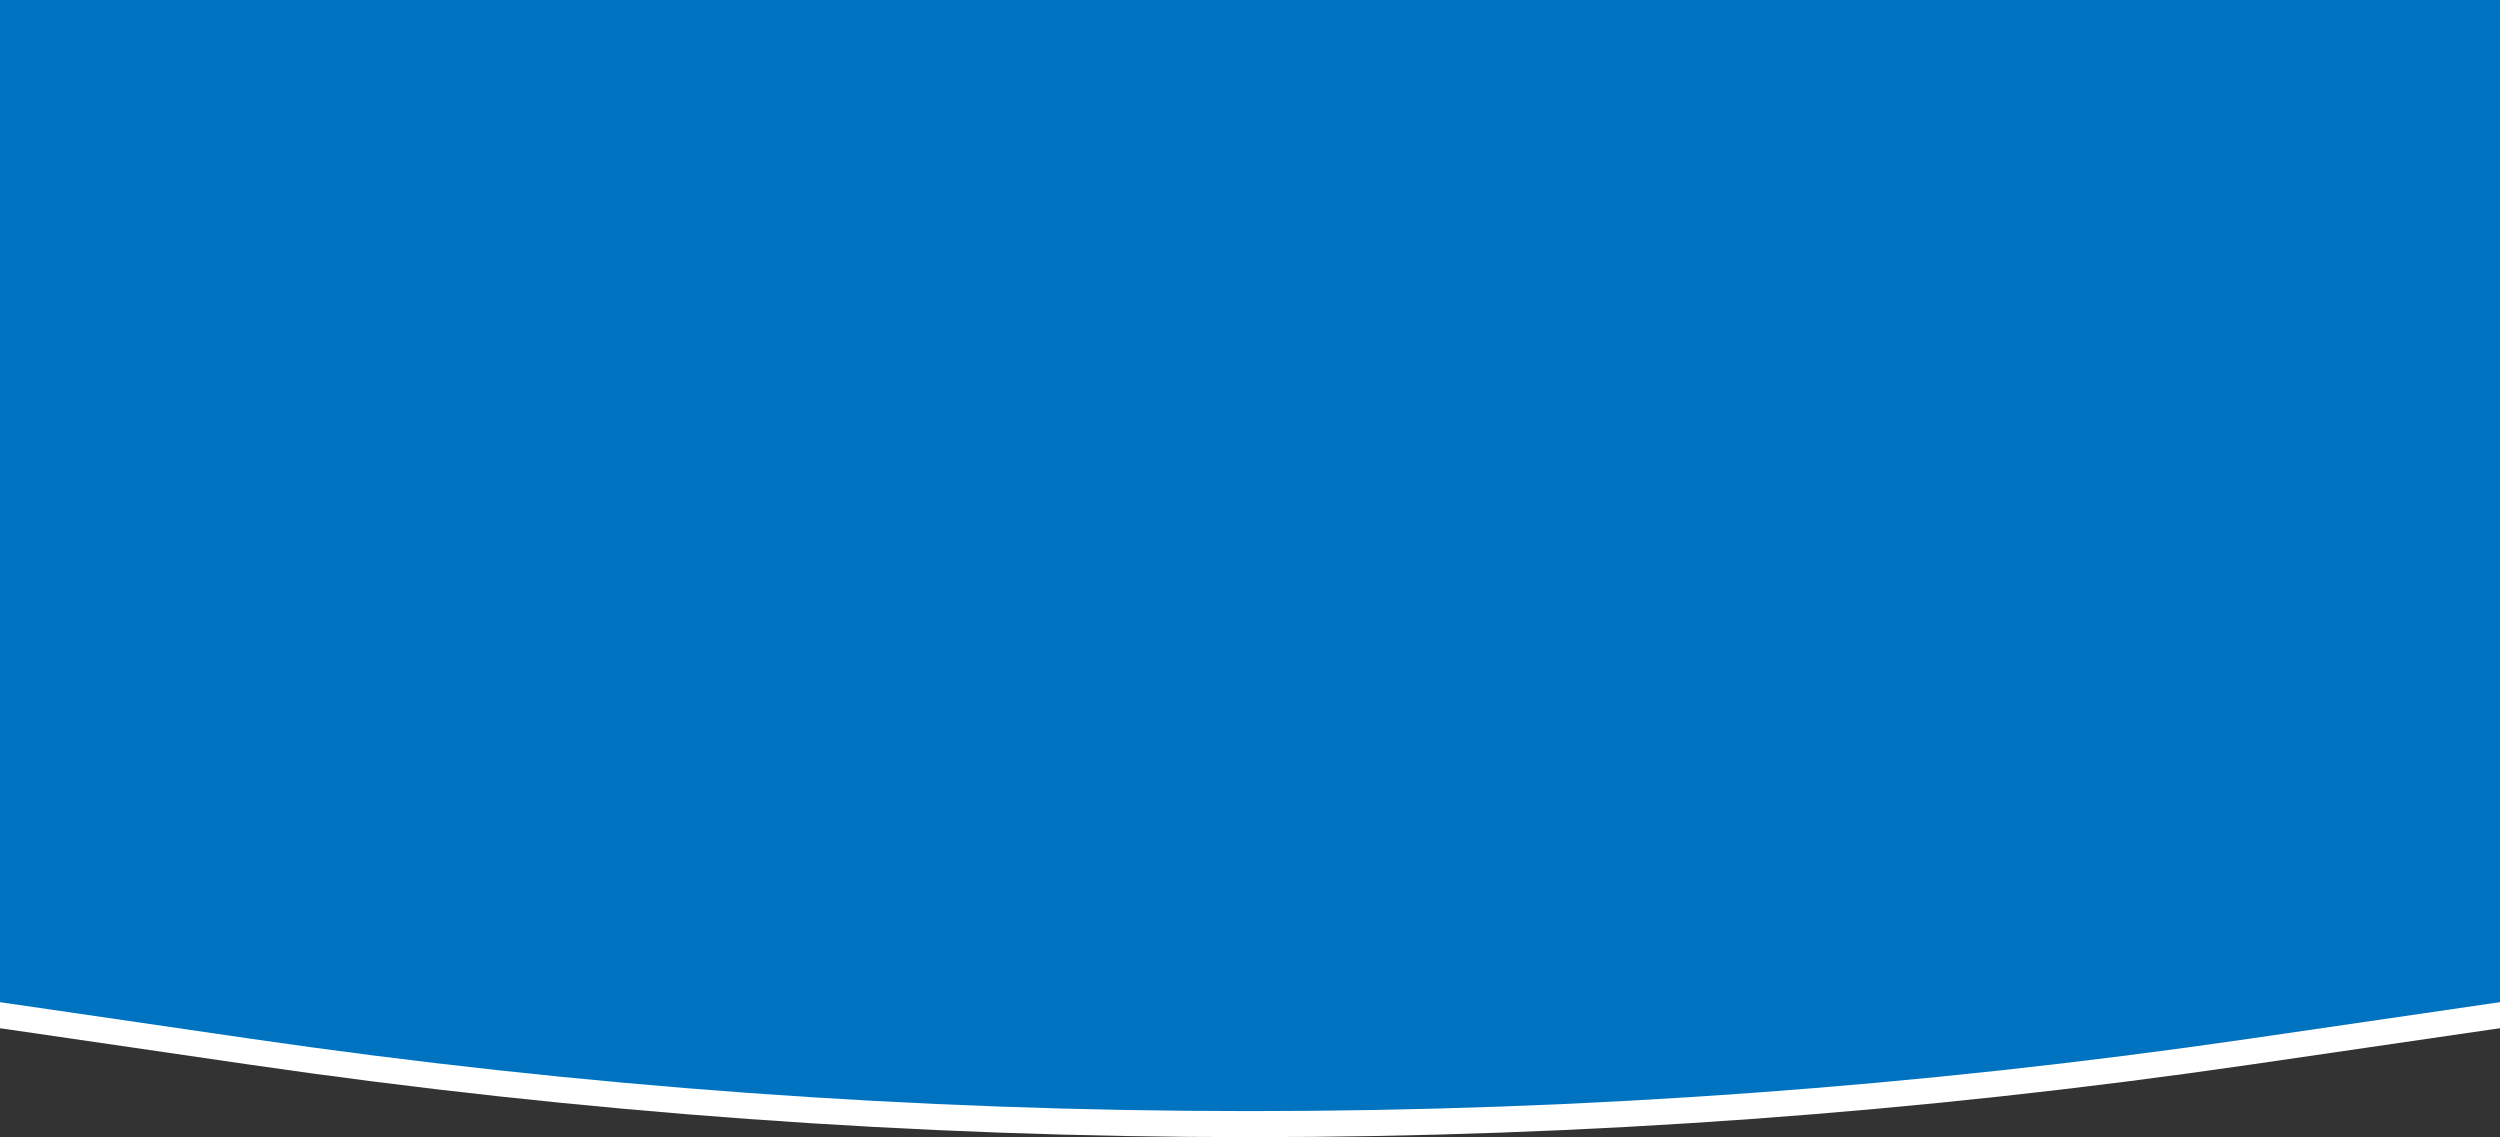
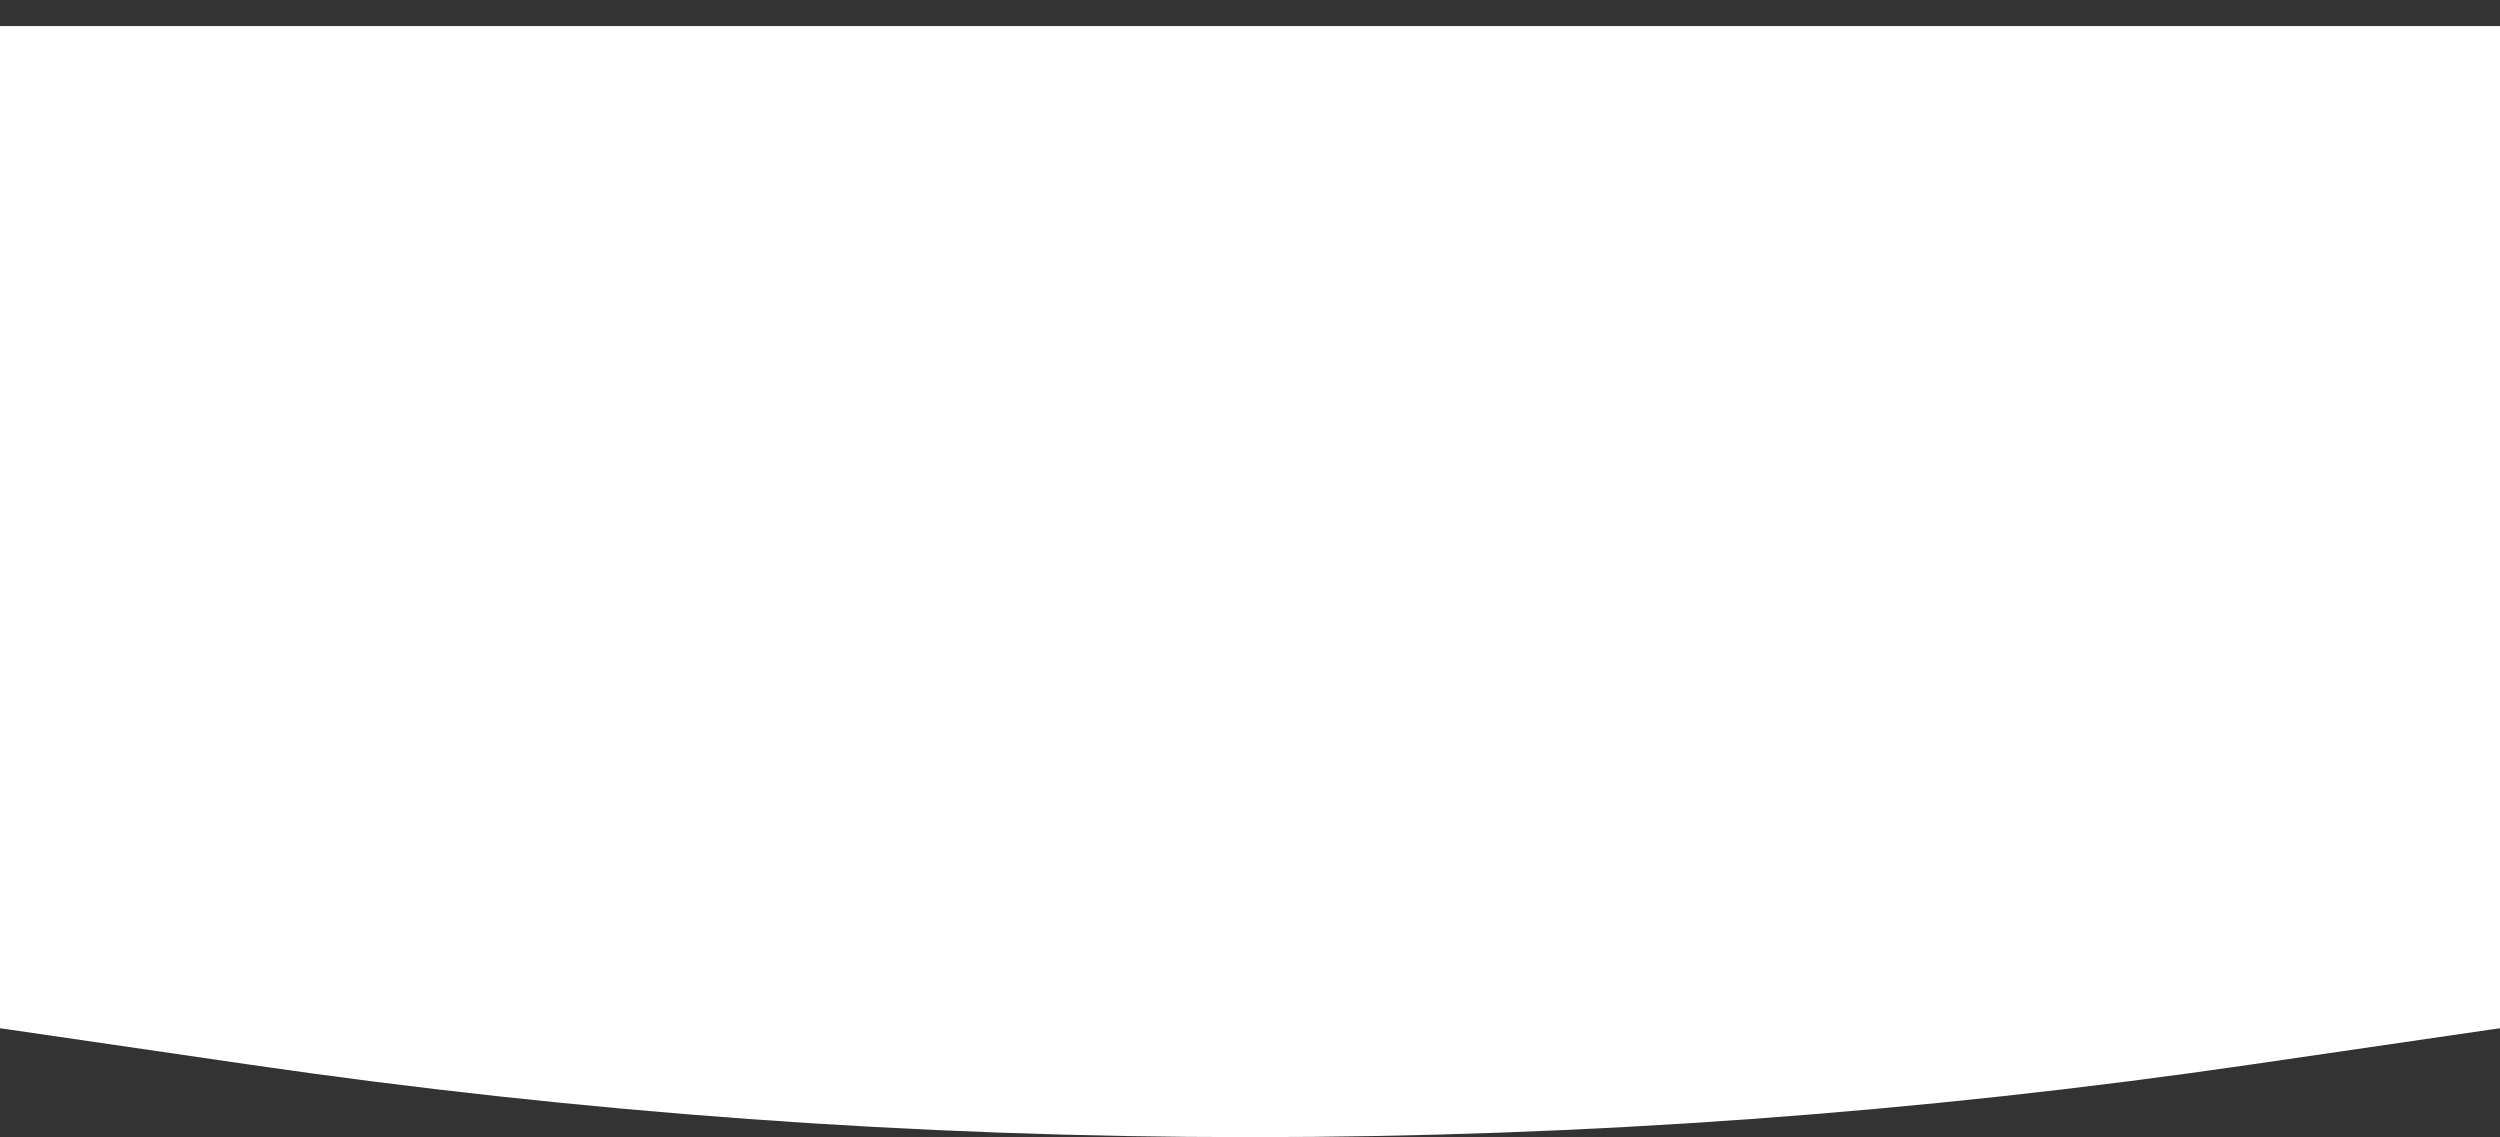
<svg xmlns="http://www.w3.org/2000/svg" version="1.1" id="Layer_1" x="0px" y="0px" viewBox="0 0 1920 873.3" style="enable-background:new 0 0 1920 873.3;" xml:space="preserve">
  <rect x="0" y="0" width="1920" height="873.3" fill="#333333" stroke="none" />
  <style type="text/css">
	.st0{fill:#FFFFFF;}
	.st1{fill:#0073C0;}
</style>
  <g>
    <path class="st0" d="M9.9,20H0v9.9v751.2v8.6l8.5,1.2l183,26.7c509.6,74.3,1027.4,74.3,1537,0l183-26.7l8.5-1.2v-8.6V29.9V20h-9.9   H9.9z" />
-     <path class="st1" d="M9.9,0H0v9.9v751.2v8.6l8.5,1.2l183,26.7c509.6,74.3,1027.4,74.3,1537,0l183-26.7l8.5-1.2v-8.6V9.9V0h-9.9H9.9   z" />
  </g>
</svg>